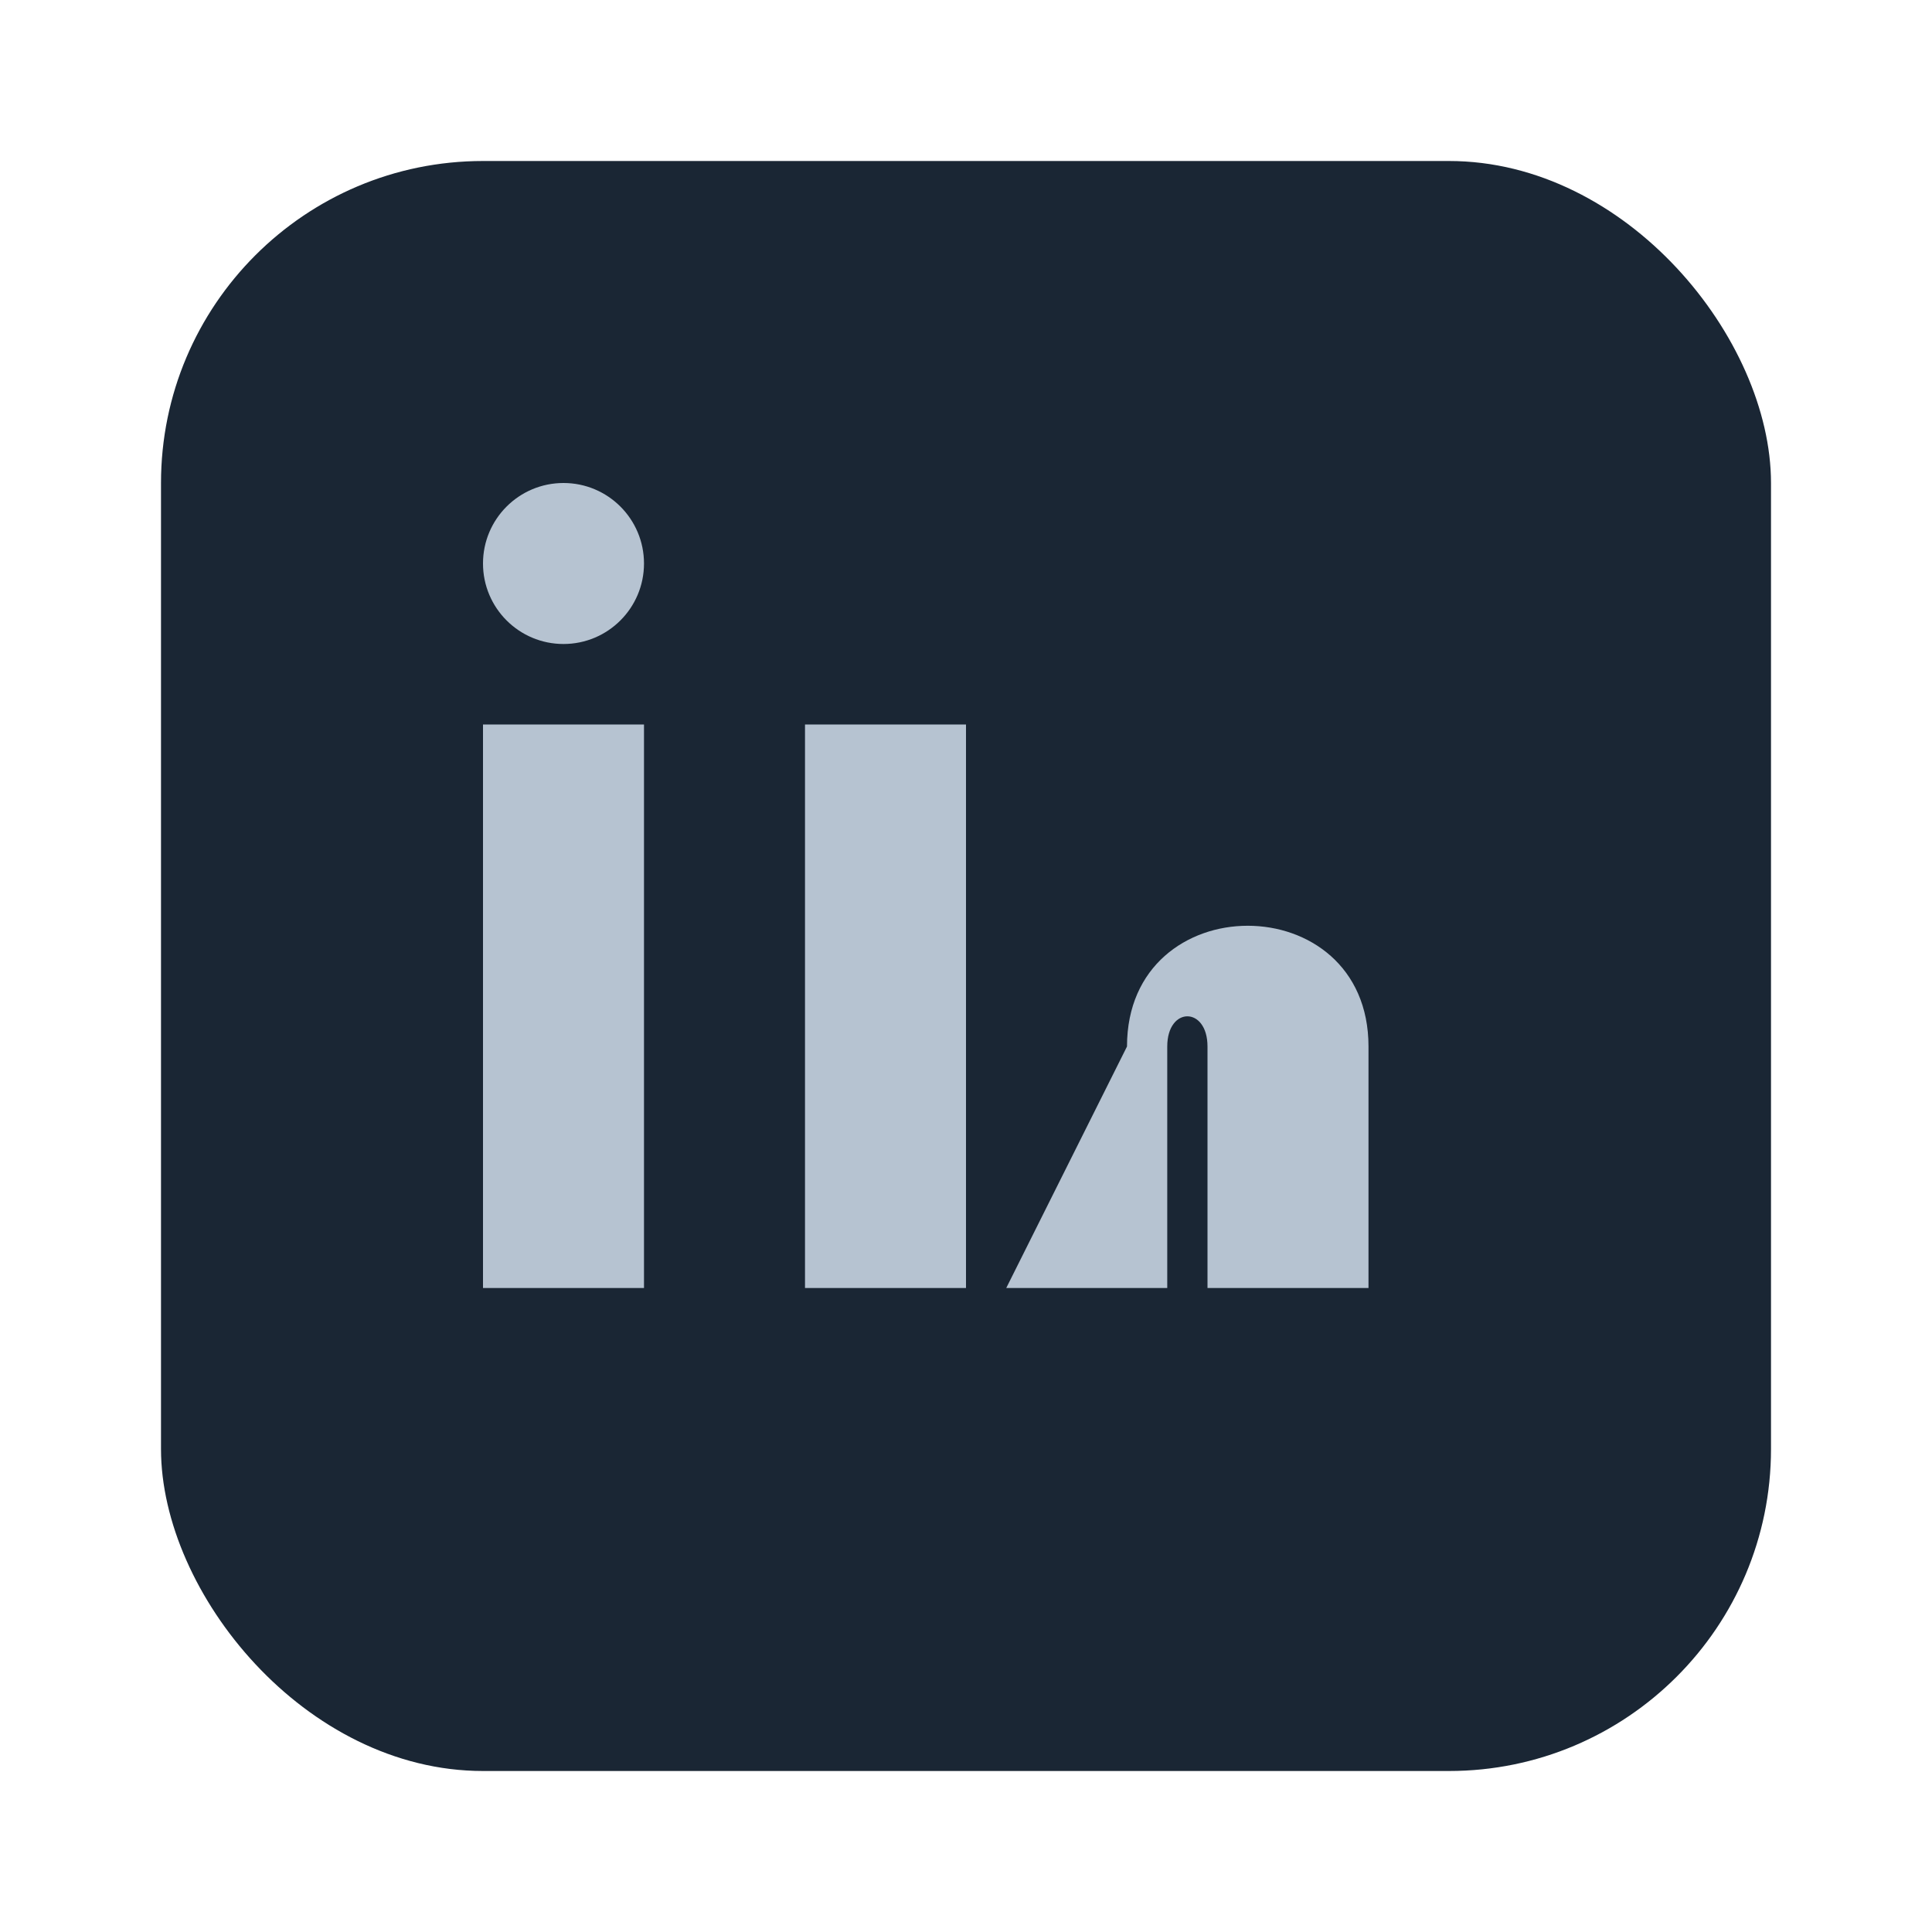
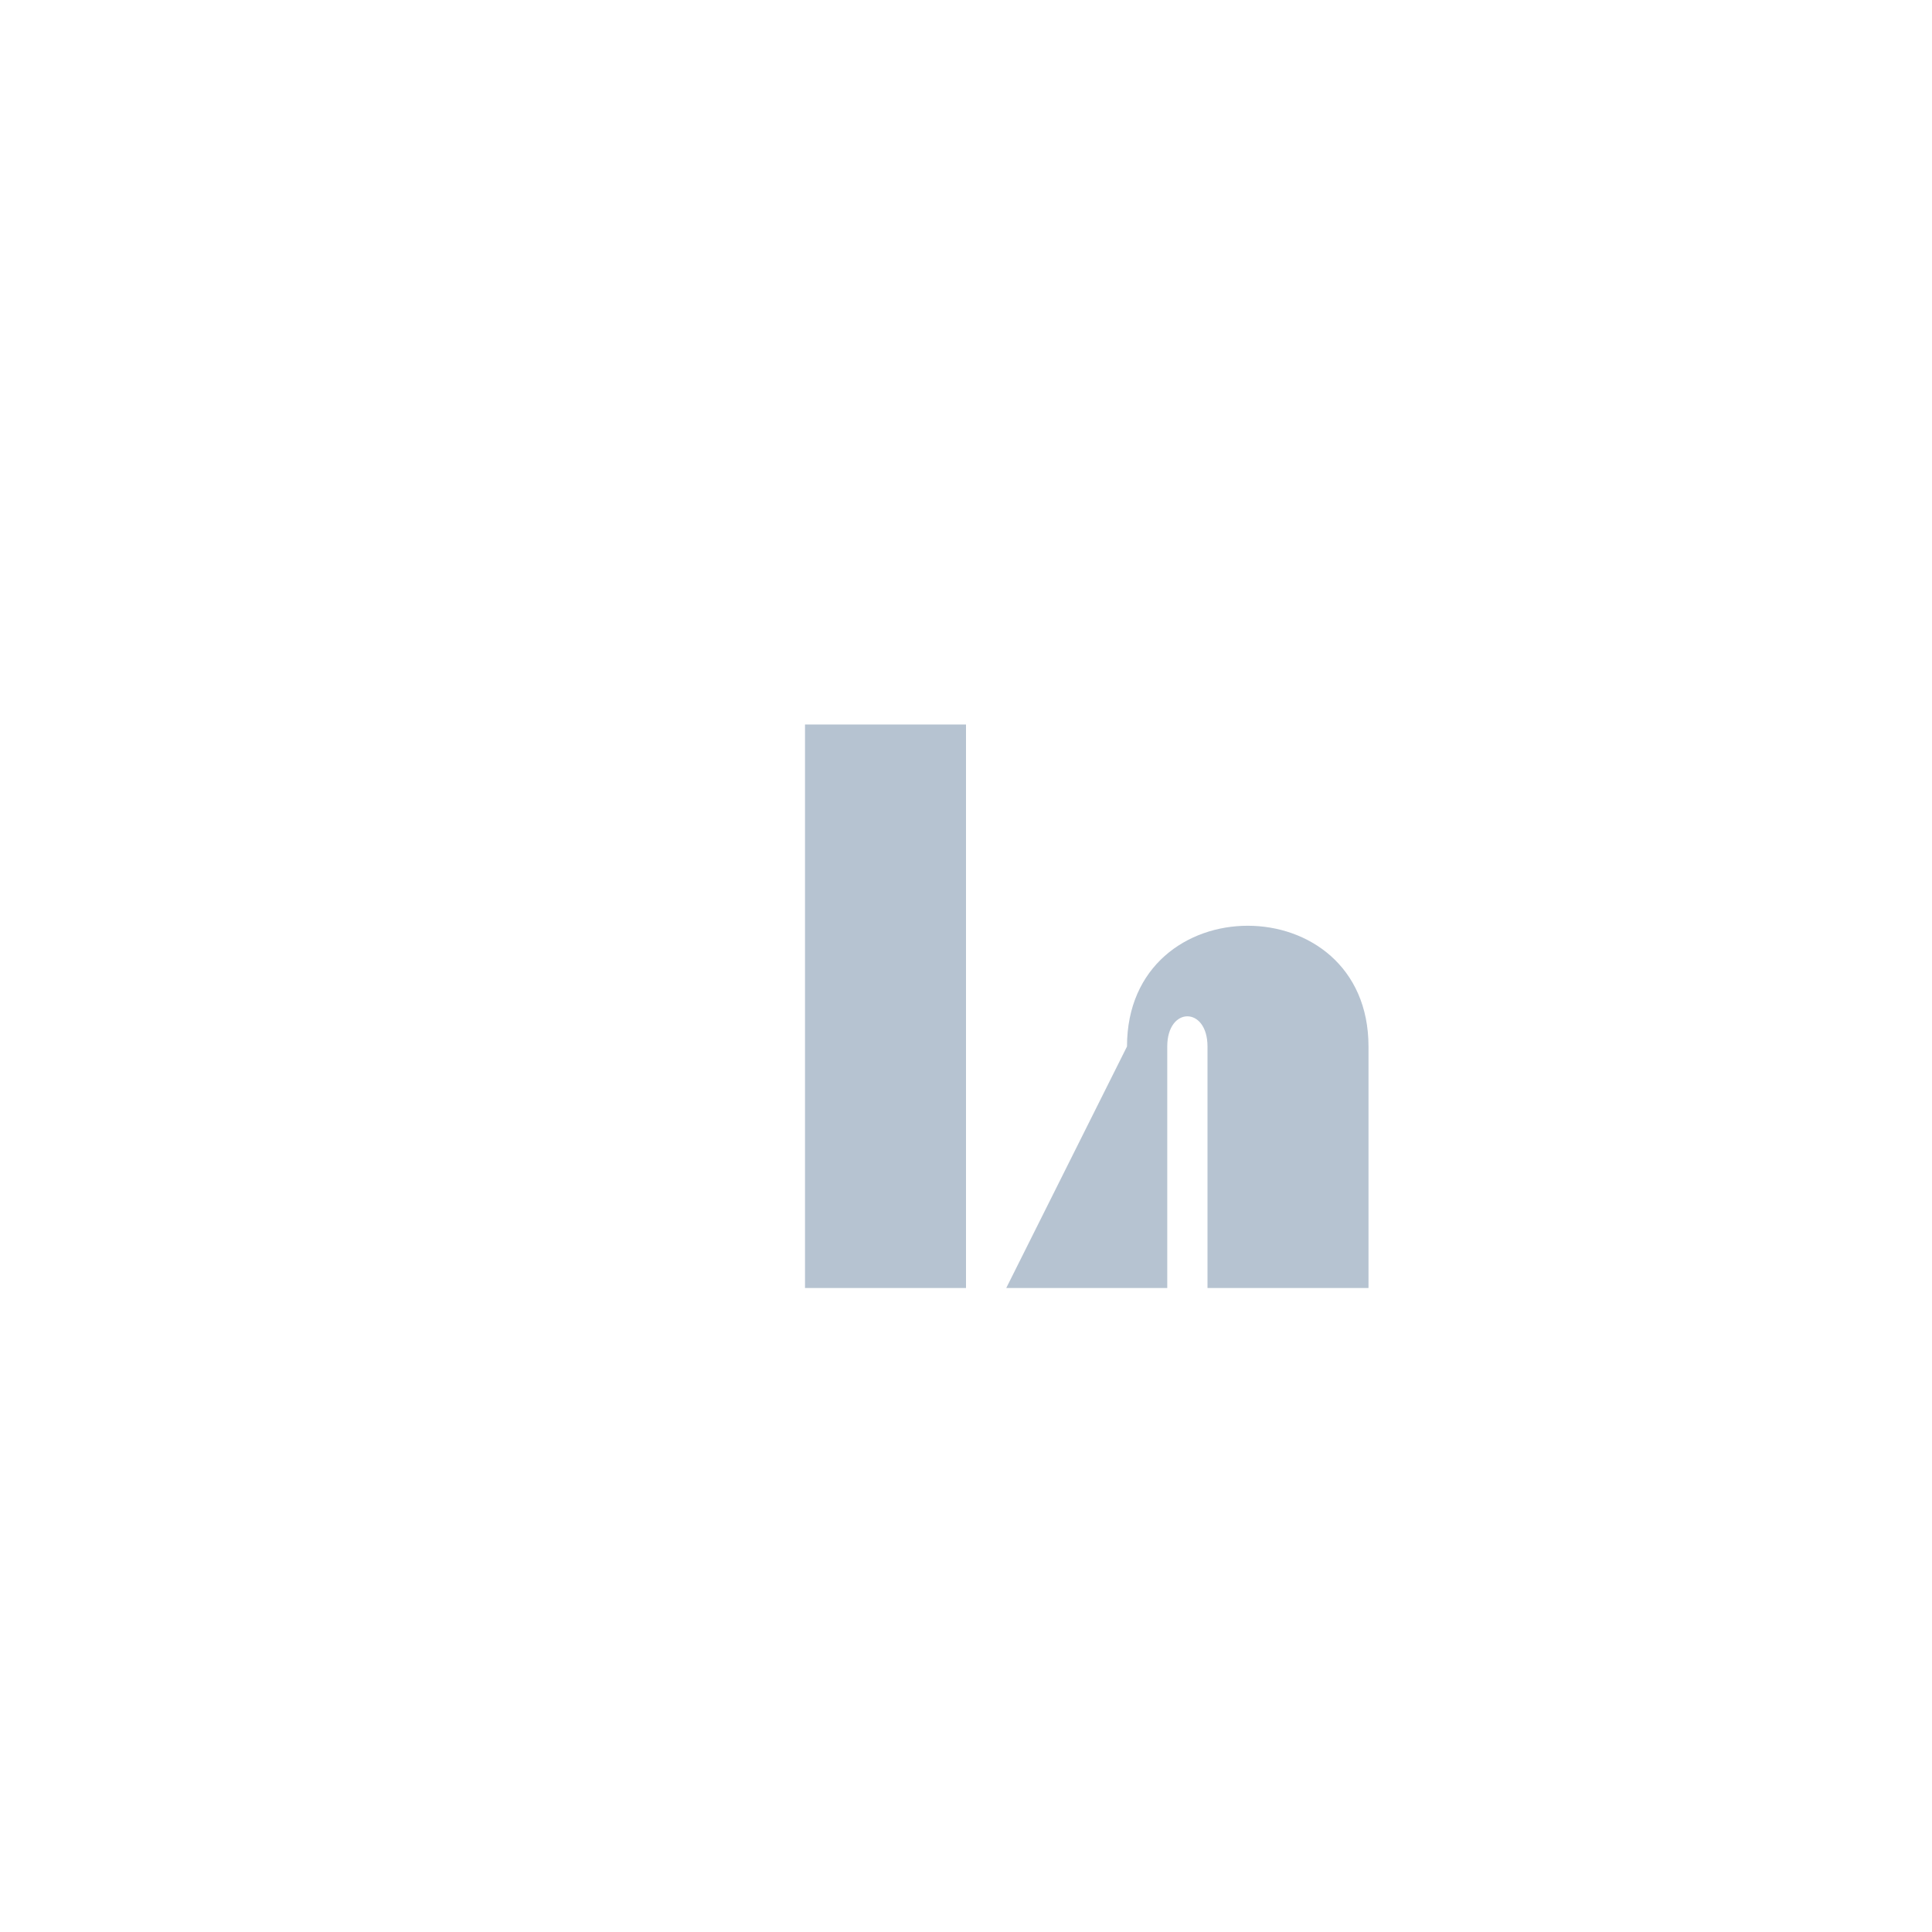
<svg xmlns="http://www.w3.org/2000/svg" width="24" height="24" viewBox="0 0 24 24">
-   <rect fill="#1A2634" x="2" y="2" width="20" height="20" rx="4" />
-   <rect fill="#B6C3D1" x="6" y="9" width="2" height="7" />
-   <circle fill="#B6C3D1" cx="7" cy="7" r="1" />
  <rect fill="#B6C3D1" x="10" y="9" width="2" height="7" />
-   <path fill="#B6C3D1" d="M14 13c0-2 3-2 3 0v3h-2v-3c0-.5-.5-.5-.5 0v3h-2z" />
+   <path fill="#B6C3D1" d="M14 13c0-2 3-2 3 0v3h-2v-3c0-.5-.5-.5-.5 0v3h-2" />
</svg>